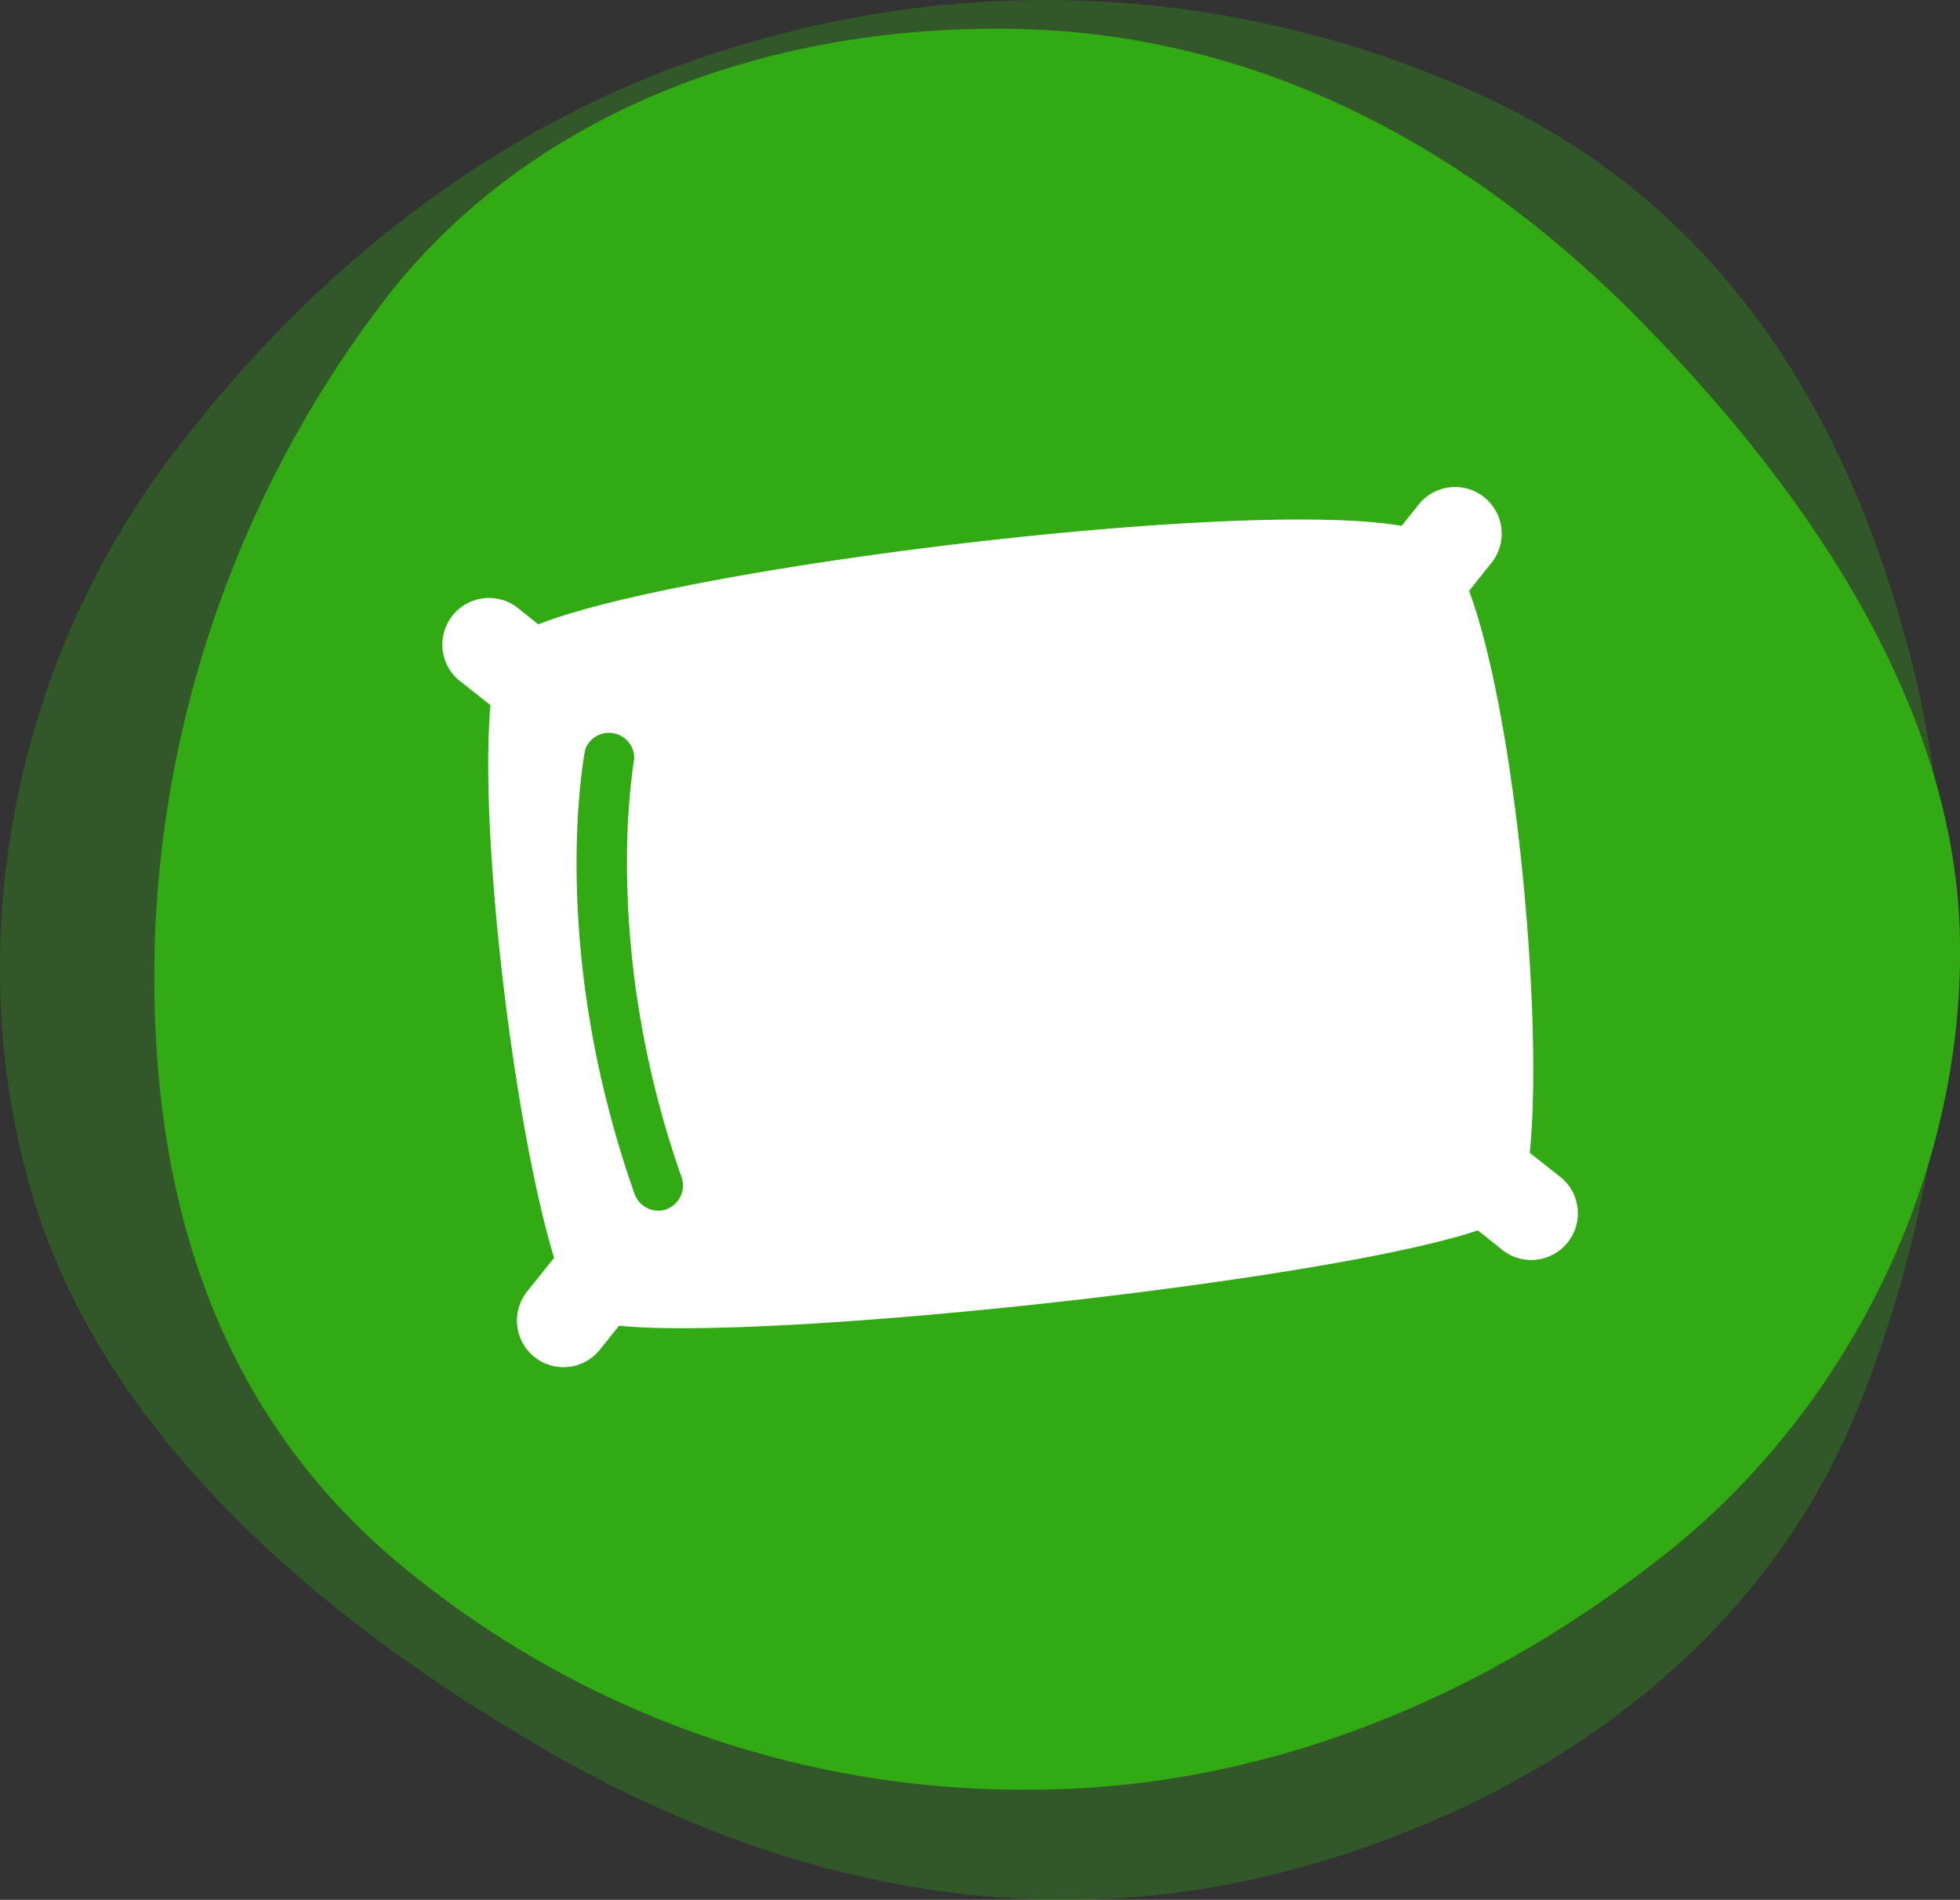
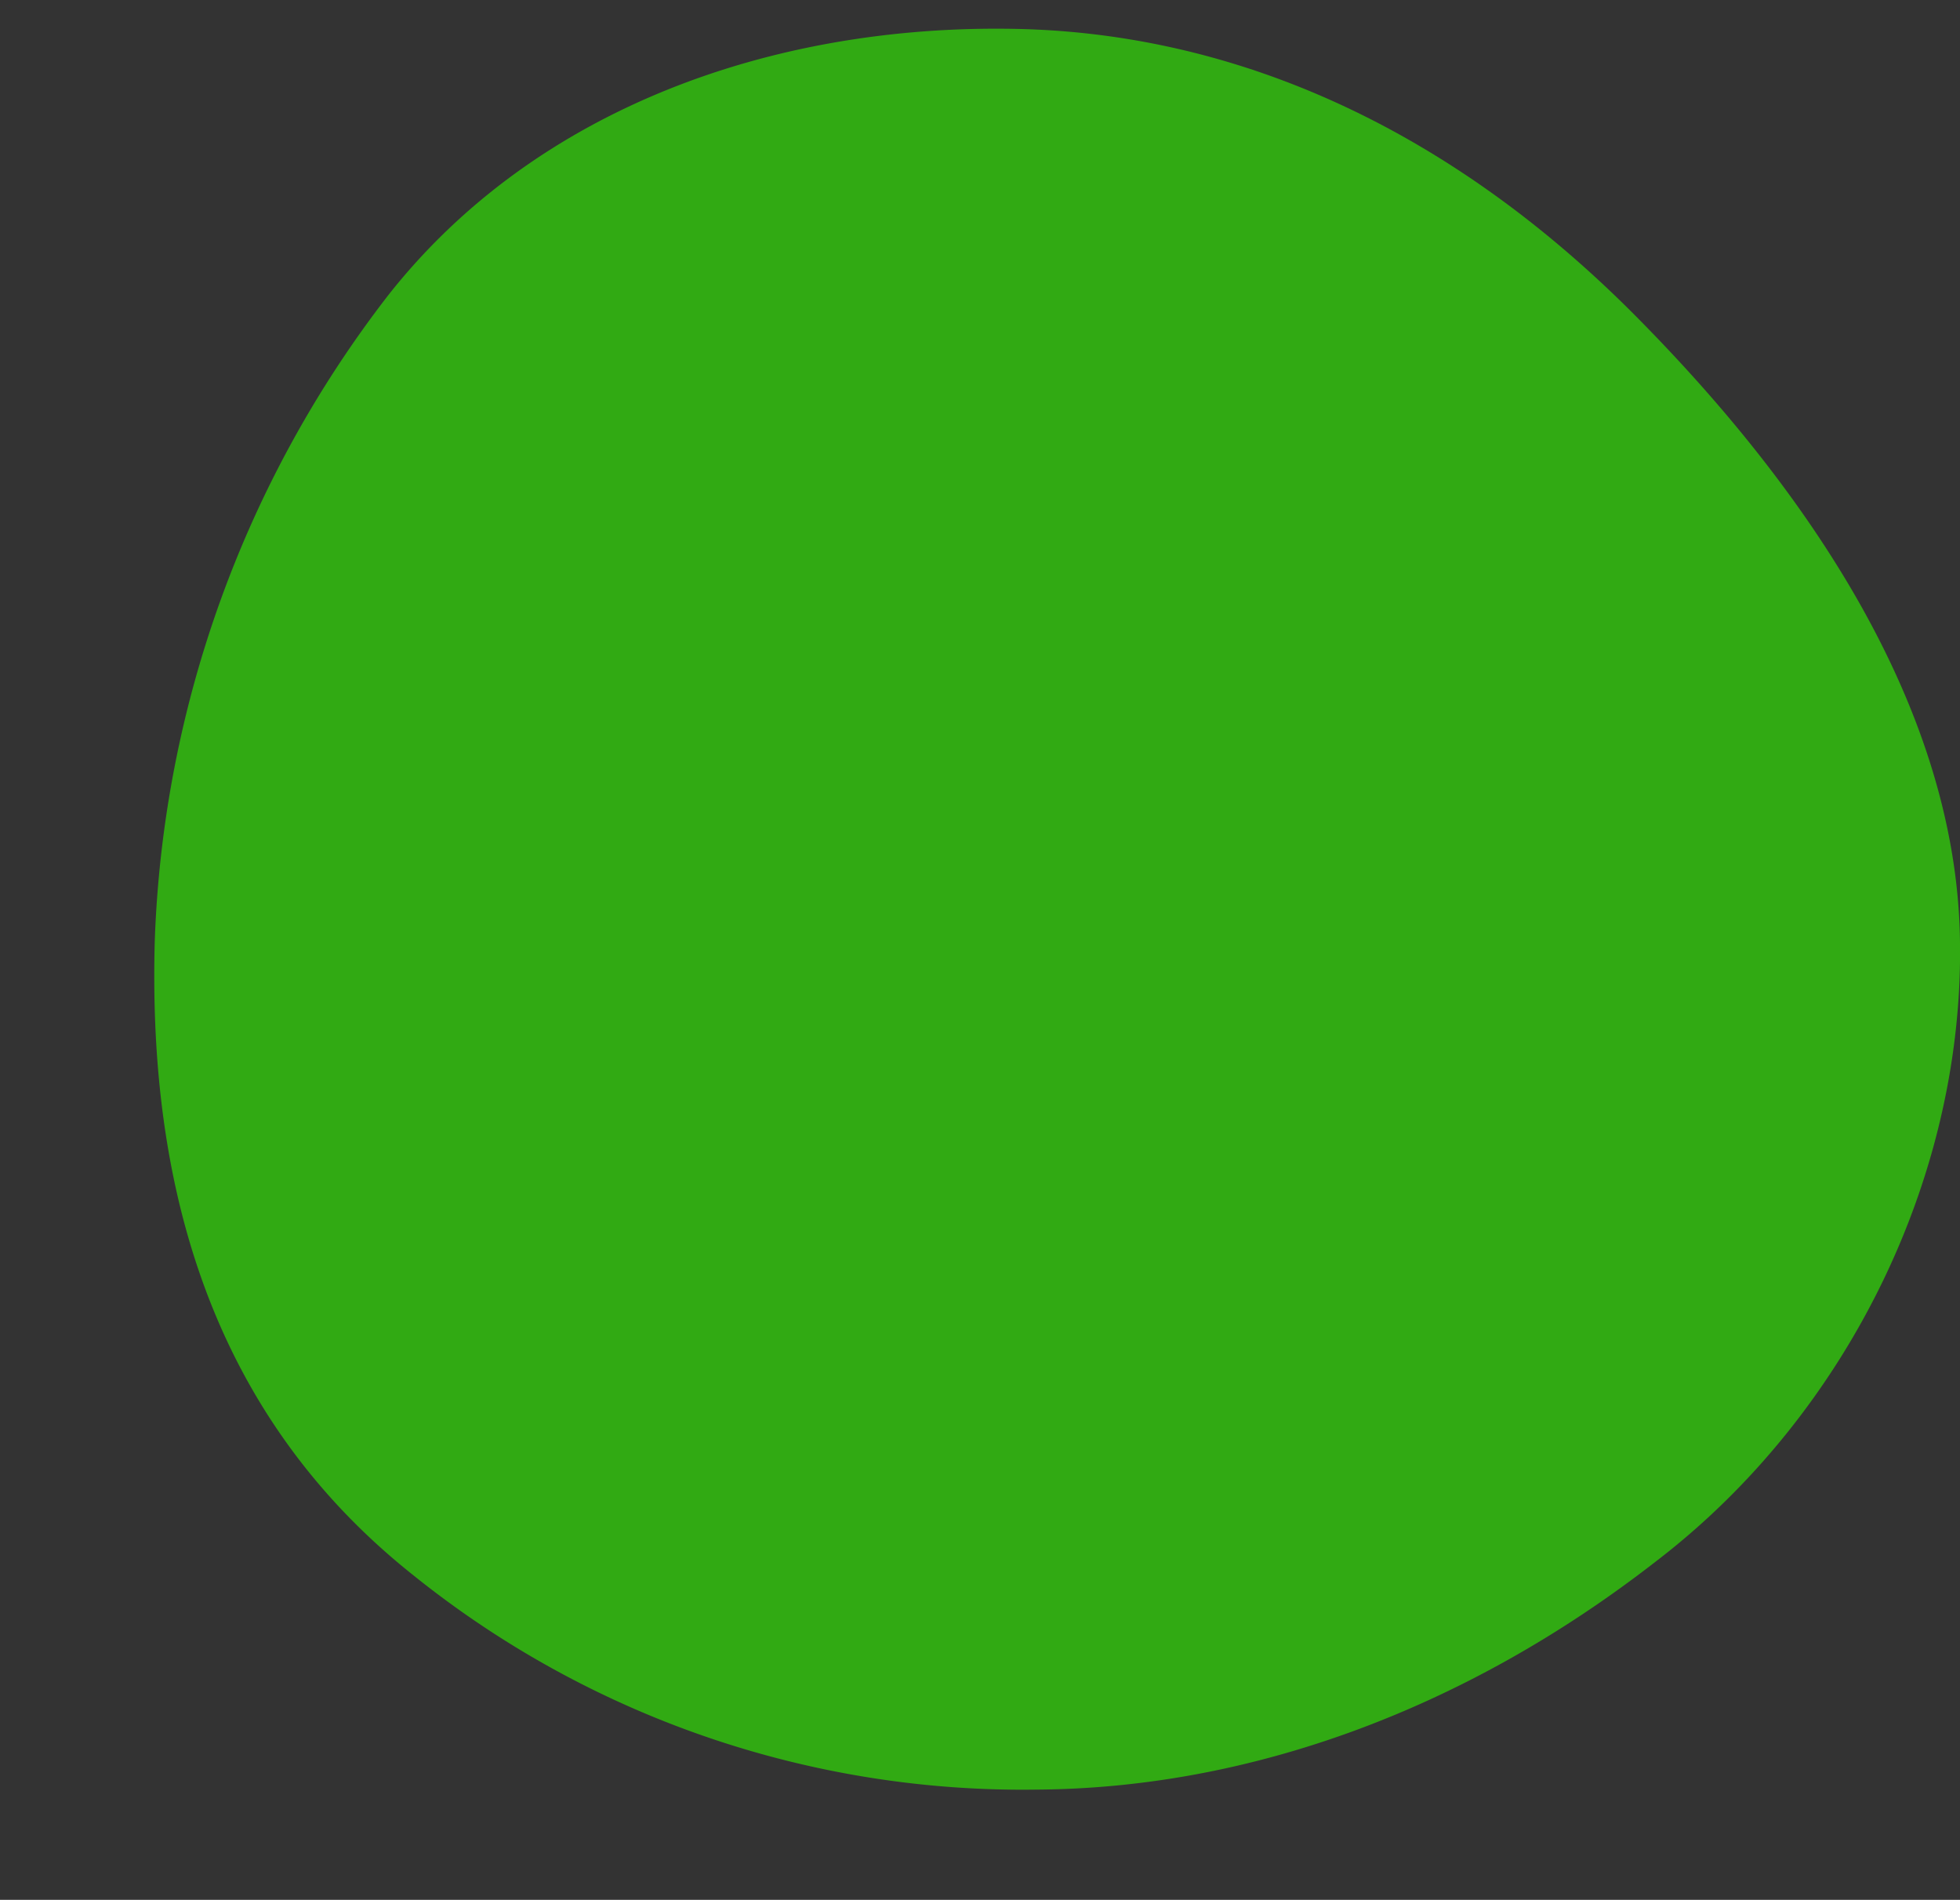
<svg xmlns="http://www.w3.org/2000/svg" viewBox="0 0 232.78 225.59">
  <rect x="0" y="0" width="232.78" height="225.59" fill="#333333" stroke="none" />
  <defs>
    <style>.cls-1,.cls-2{fill:#31aa13;}.cls-1{opacity:0.3;}.cls-3{fill:#fff;}</style>
  </defs>
  <title>Asset 3</title>
  <g id="Layer_2" data-name="Layer 2">
    <g id="Layer_1-2" data-name="Layer 1">
-       <path id="Path_63" data-name="Path 63" class="cls-1" d="M20.71,53.69C1.52,78.58-5,112.62,3.93,142.17,11.8,168.5,35,190.58,65,207.92c29.87,17.18,59.25,21.28,86.15,14.69,30.34-7.54,56.92-25.85,68.88-53.87a144.42,144.42,0,0,0,7.55-88c-6.59-27.54-20.72-55.88-52.91-70A124.35,124.35,0,0,0,89.92,4.8C63.66,12,39.5,28.88,20.71,53.69Z" />
      <path id="Path_63-2" data-name="Path 63-2" class="cls-2" d="M196.62,185.44c23-17.58,37-46.4,36.13-74.91-.81-25.45-16.22-50.66-38.86-73.38-22.48-22.48-47.77-33.23-73.3-33.72-28.83-.56-57,9.48-74.43,31.56a132.8,132.8,0,0,0-27.78,76.75c-.72,26.17,5.06,54.83,30.51,75.15a115.52,115.52,0,0,0,74.27,25.61C148.29,212.34,173.9,203.1,196.62,185.44Z" />
-       <path class="cls-3" d="M181.68,136.89c1.63-15.79-1.63-51.67-7.2-66.73L177,67a5.54,5.54,0,1,0-8.65-6.91l-1.88,2.35C147.53,59.16,81.17,67.3,63.93,74.14l-2.57-2.06a5.54,5.54,0,0,0-6.91,8.65l3.8,3c-1.39,15.83,2.93,50.5,7.56,65.63l-3.21,4a5.53,5.53,0,1,0,8.65,6.9l2.27-2.84c18.29,1.84,84.09-5.3,102-11.32l2.71,2.16a5.54,5.54,0,1,0,6.91-8.65Zm-102.54,6.7a3.17,3.17,0,0,1-.66.16,3,3,0,0,1-3.12-2C65.06,112.54,69.32,90,69.5,89a3,3,0,0,1,5.82,1.14c0,.22-4.1,22,5.63,49.65A3,3,0,0,1,79.14,143.59Z" />
    </g>
  </g>
</svg>